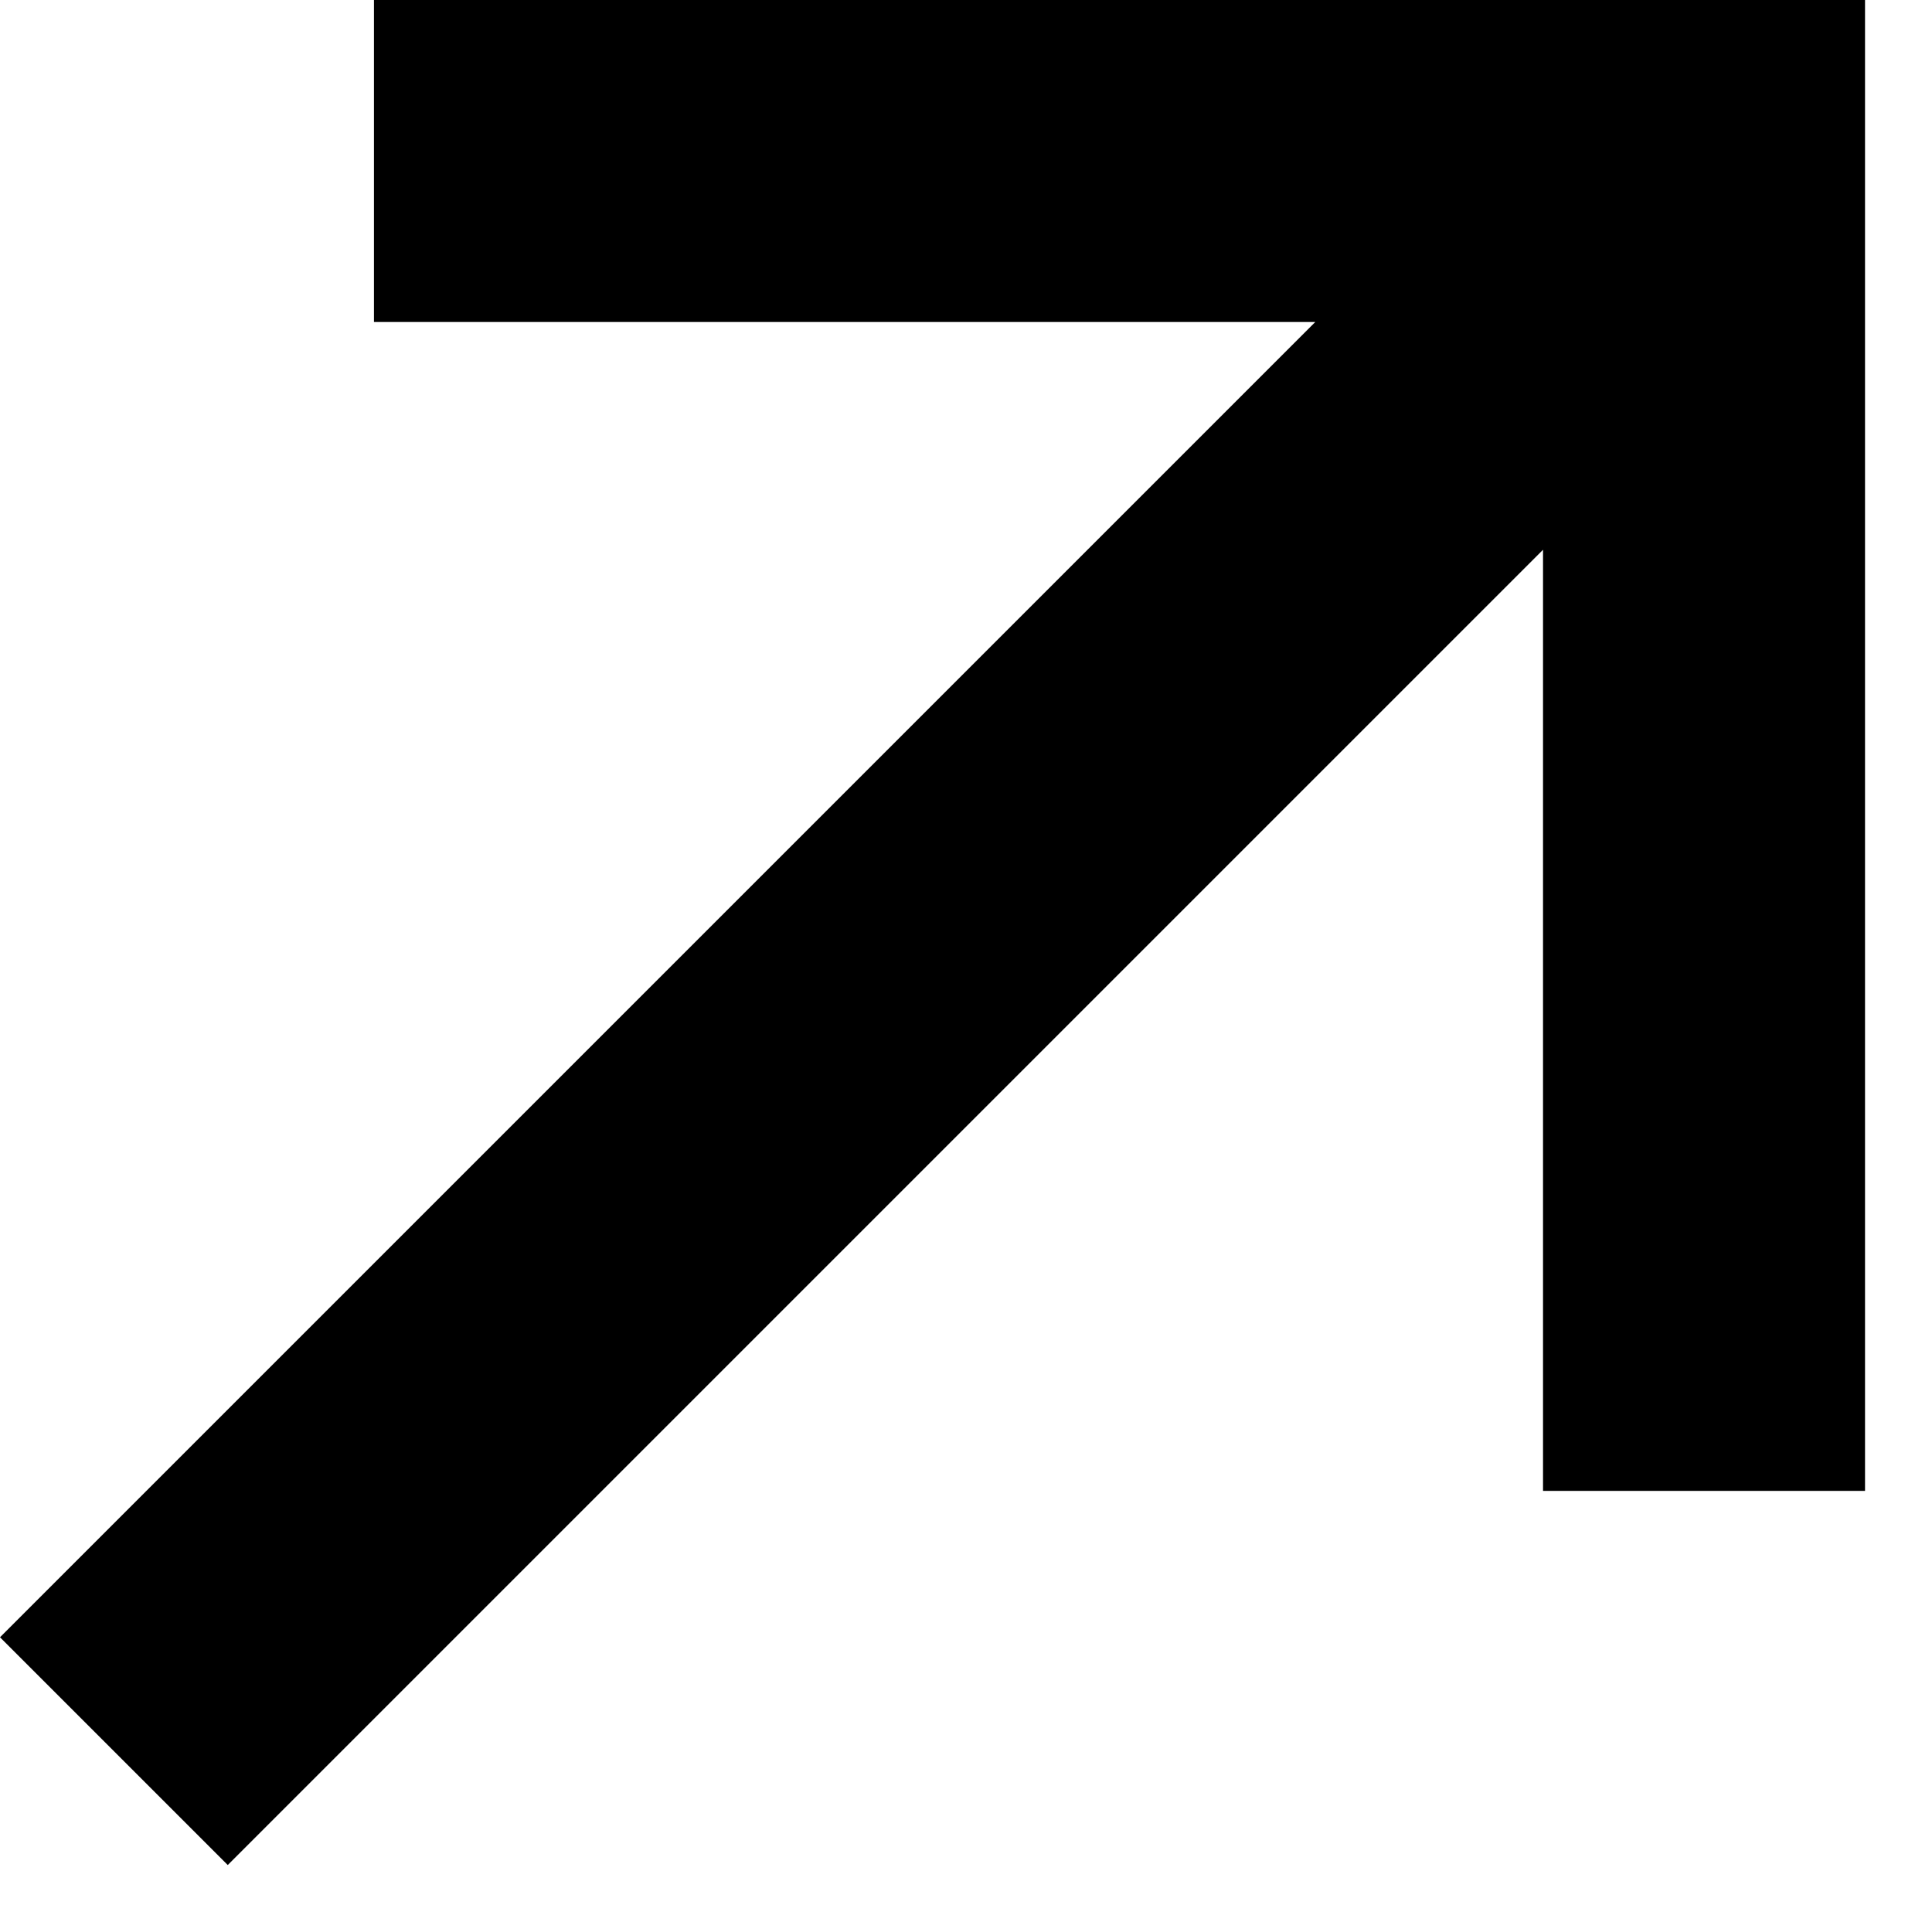
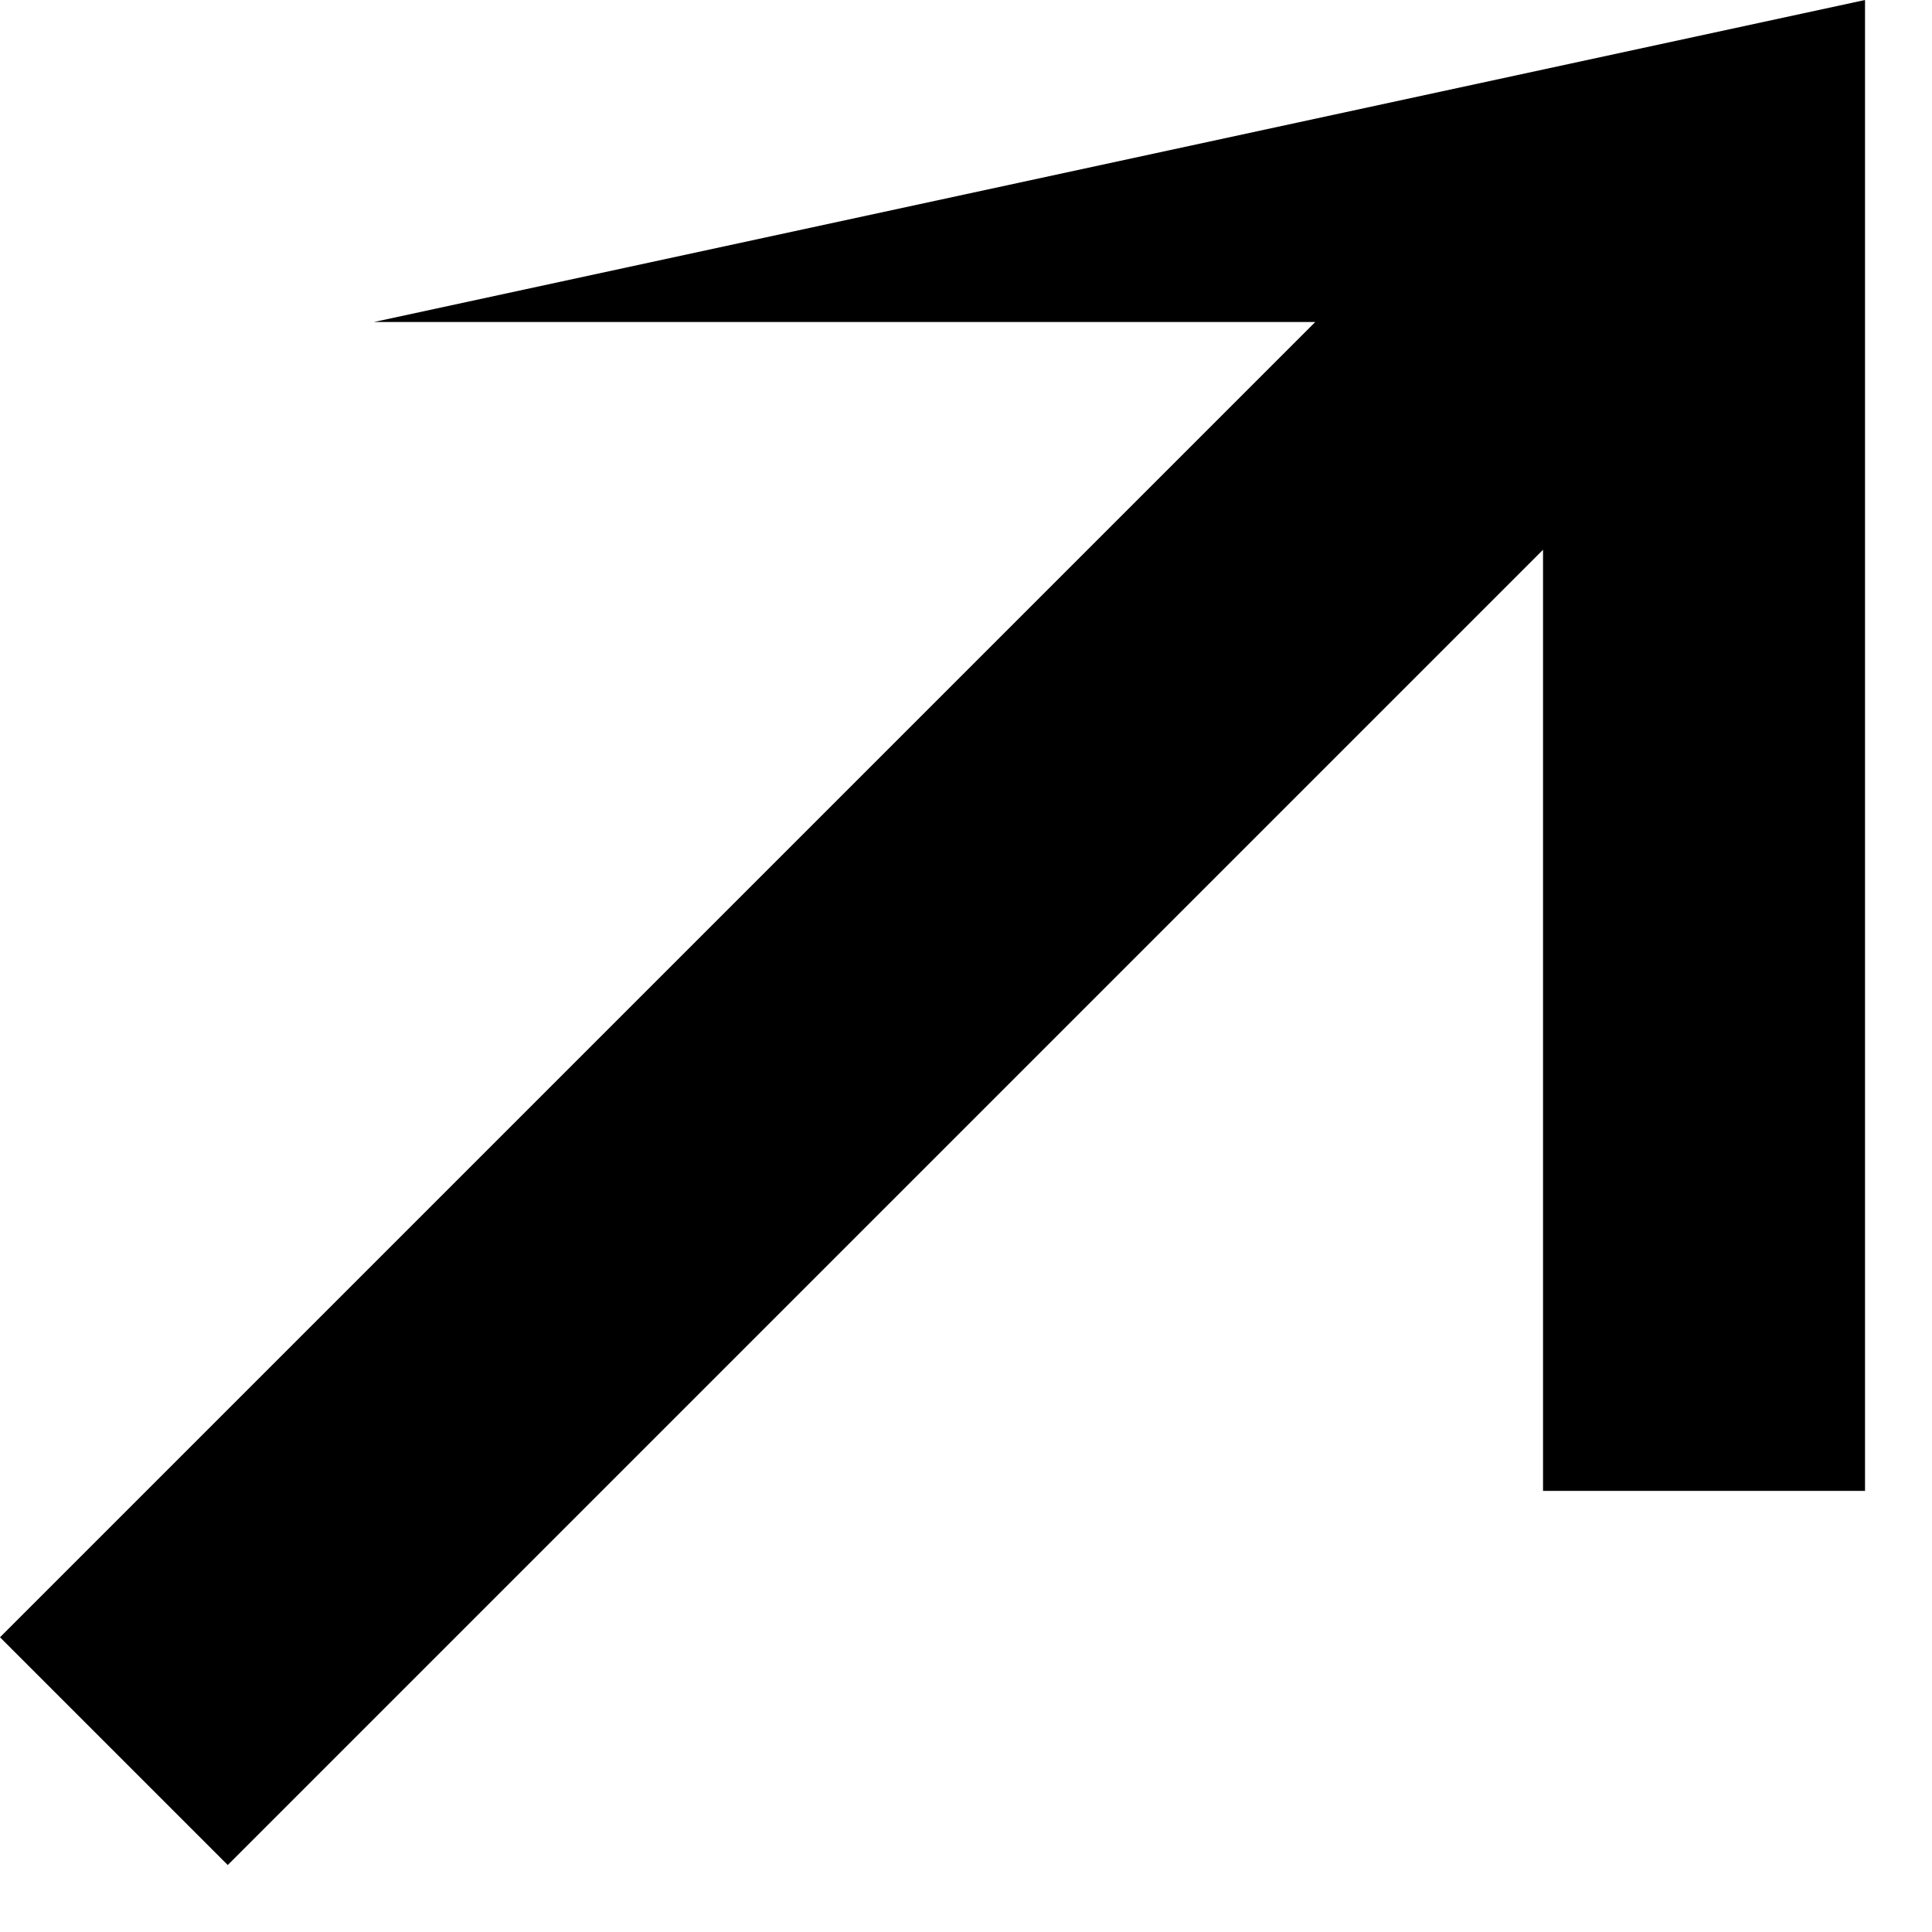
<svg xmlns="http://www.w3.org/2000/svg" width="9" height="9" viewBox="0 0 9 9" fill="none">
-   <path d="M7.188 6.945L7.188 2.561L1.061 8.688L0 7.627L6.127 1.5L1.742 1.5L1.742 0L8.688 5.85453e-07L8.688 6.945H7.188Z" fill="black" />
+   <path d="M7.188 6.945L7.188 2.561L1.061 8.688L0 7.627L6.127 1.5L1.742 1.5L8.688 5.85453e-07L8.688 6.945H7.188Z" fill="black" />
</svg>